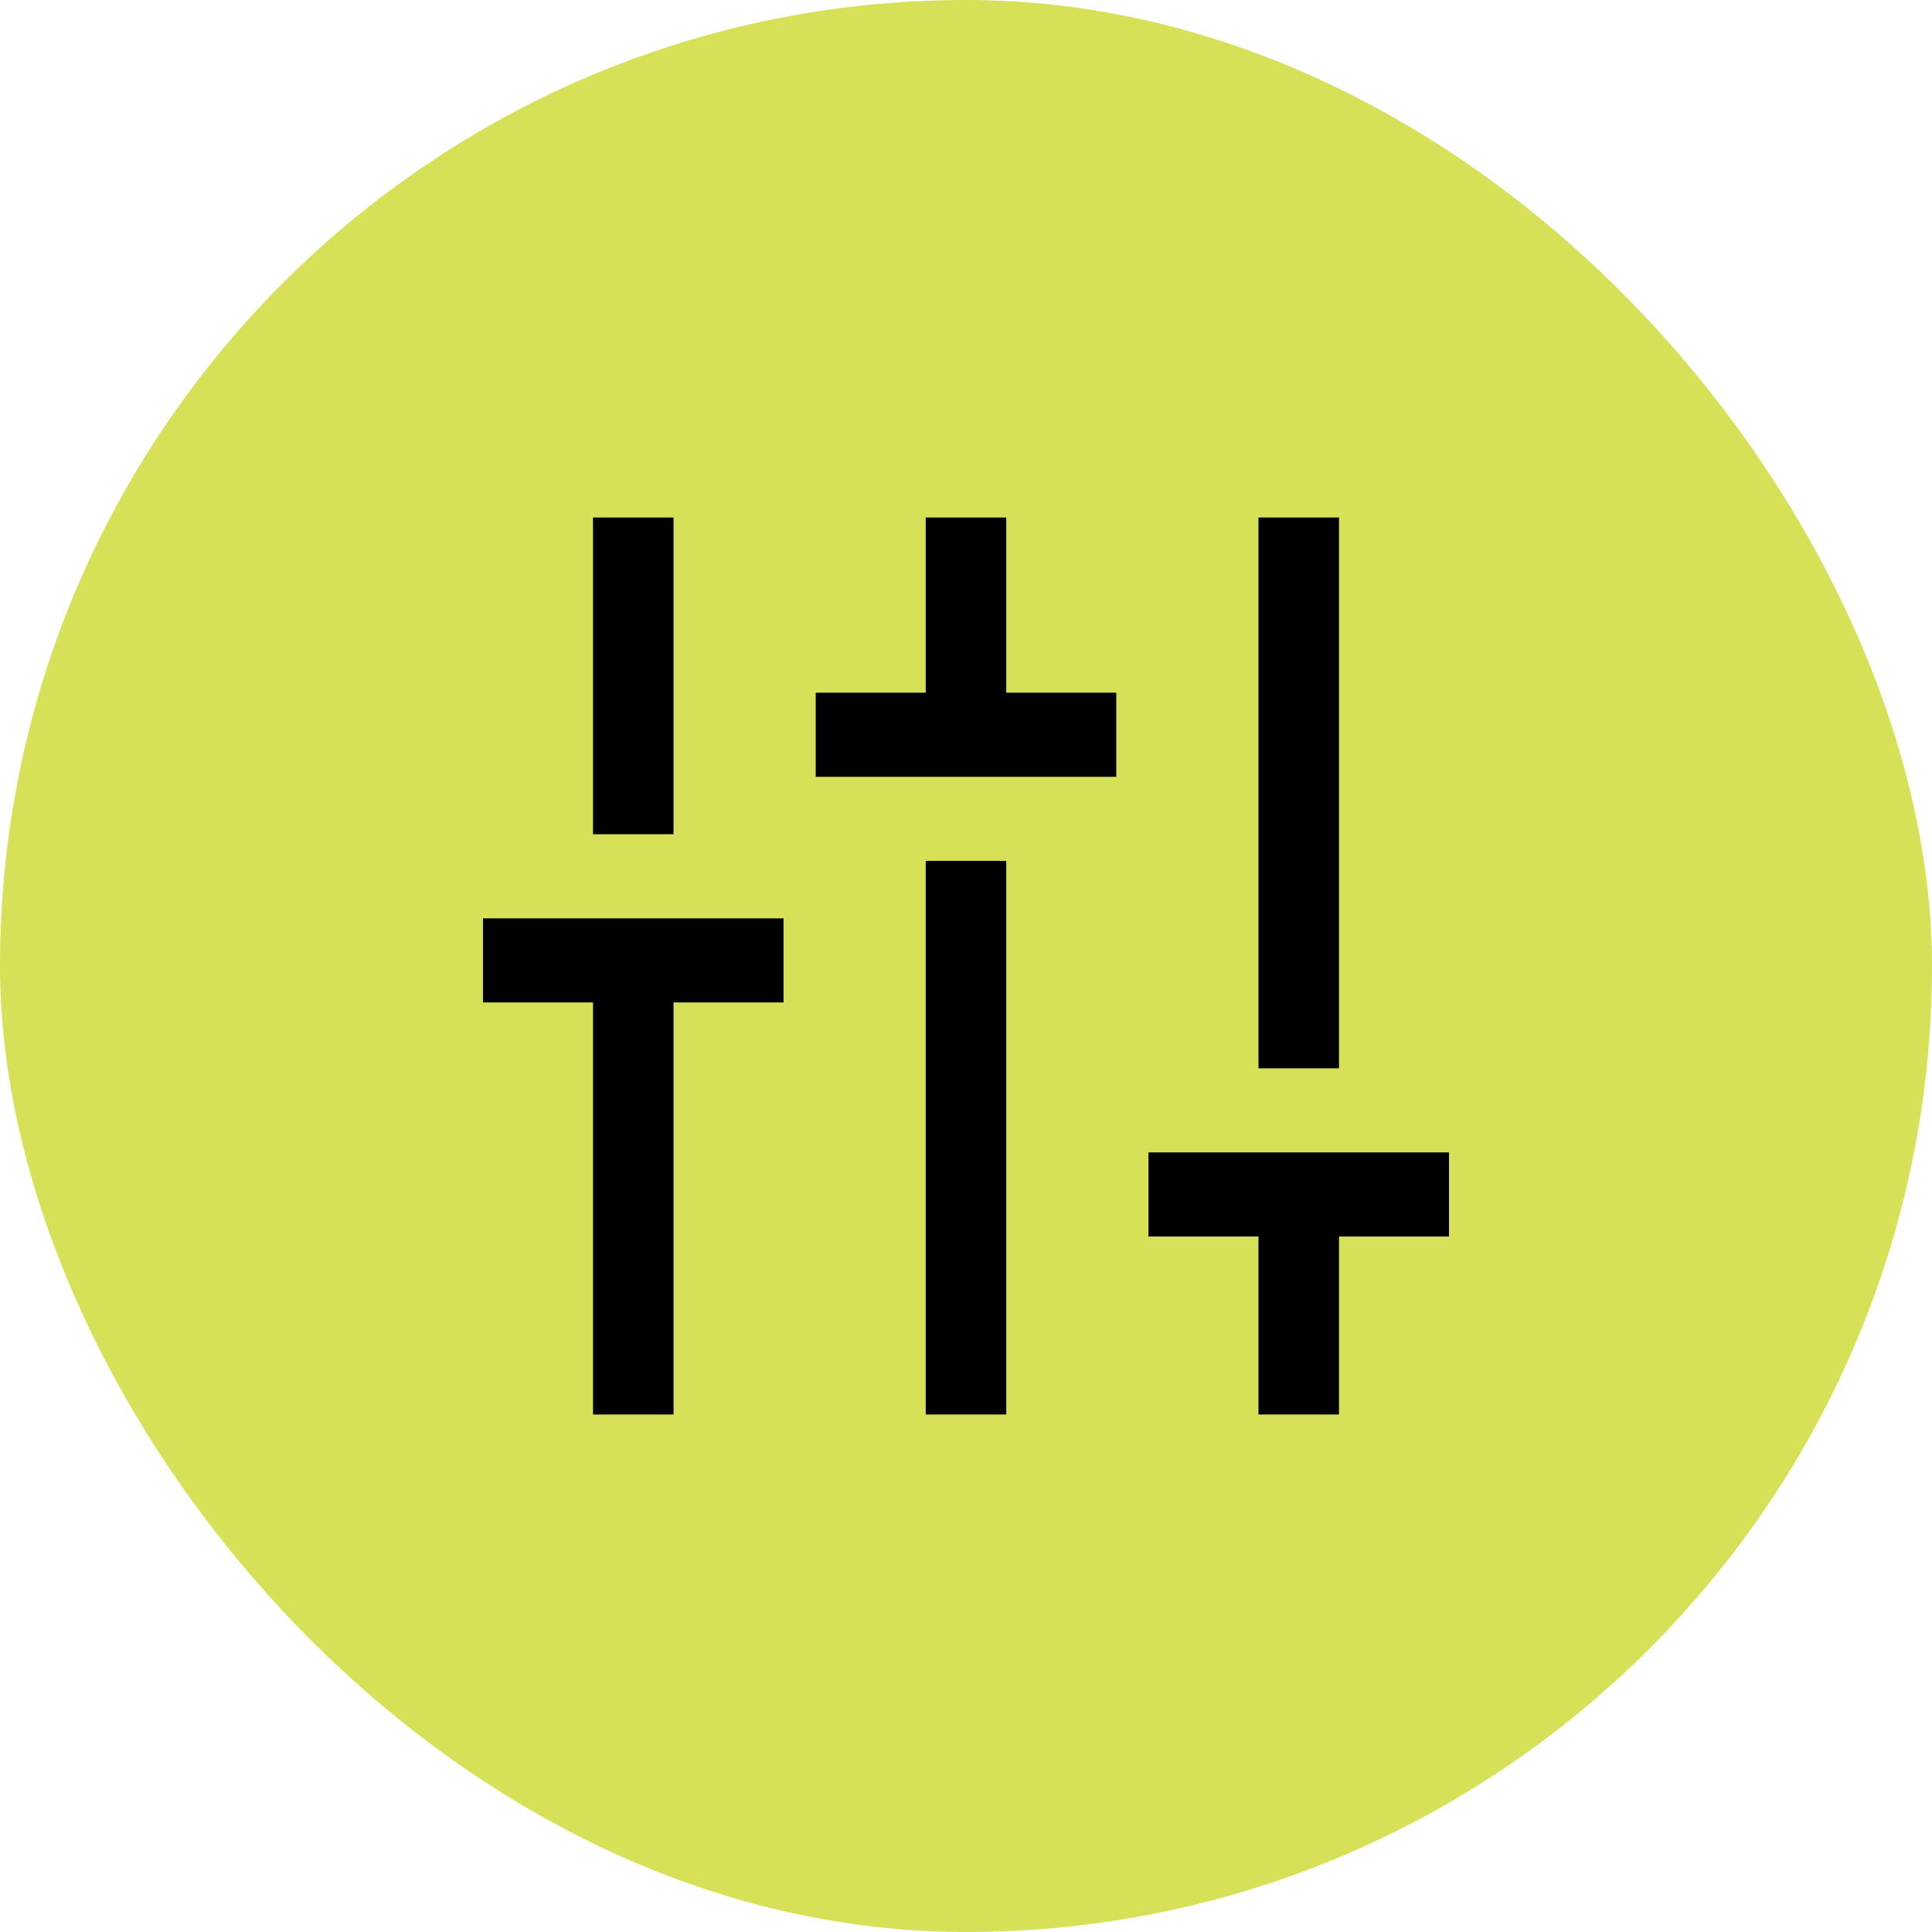
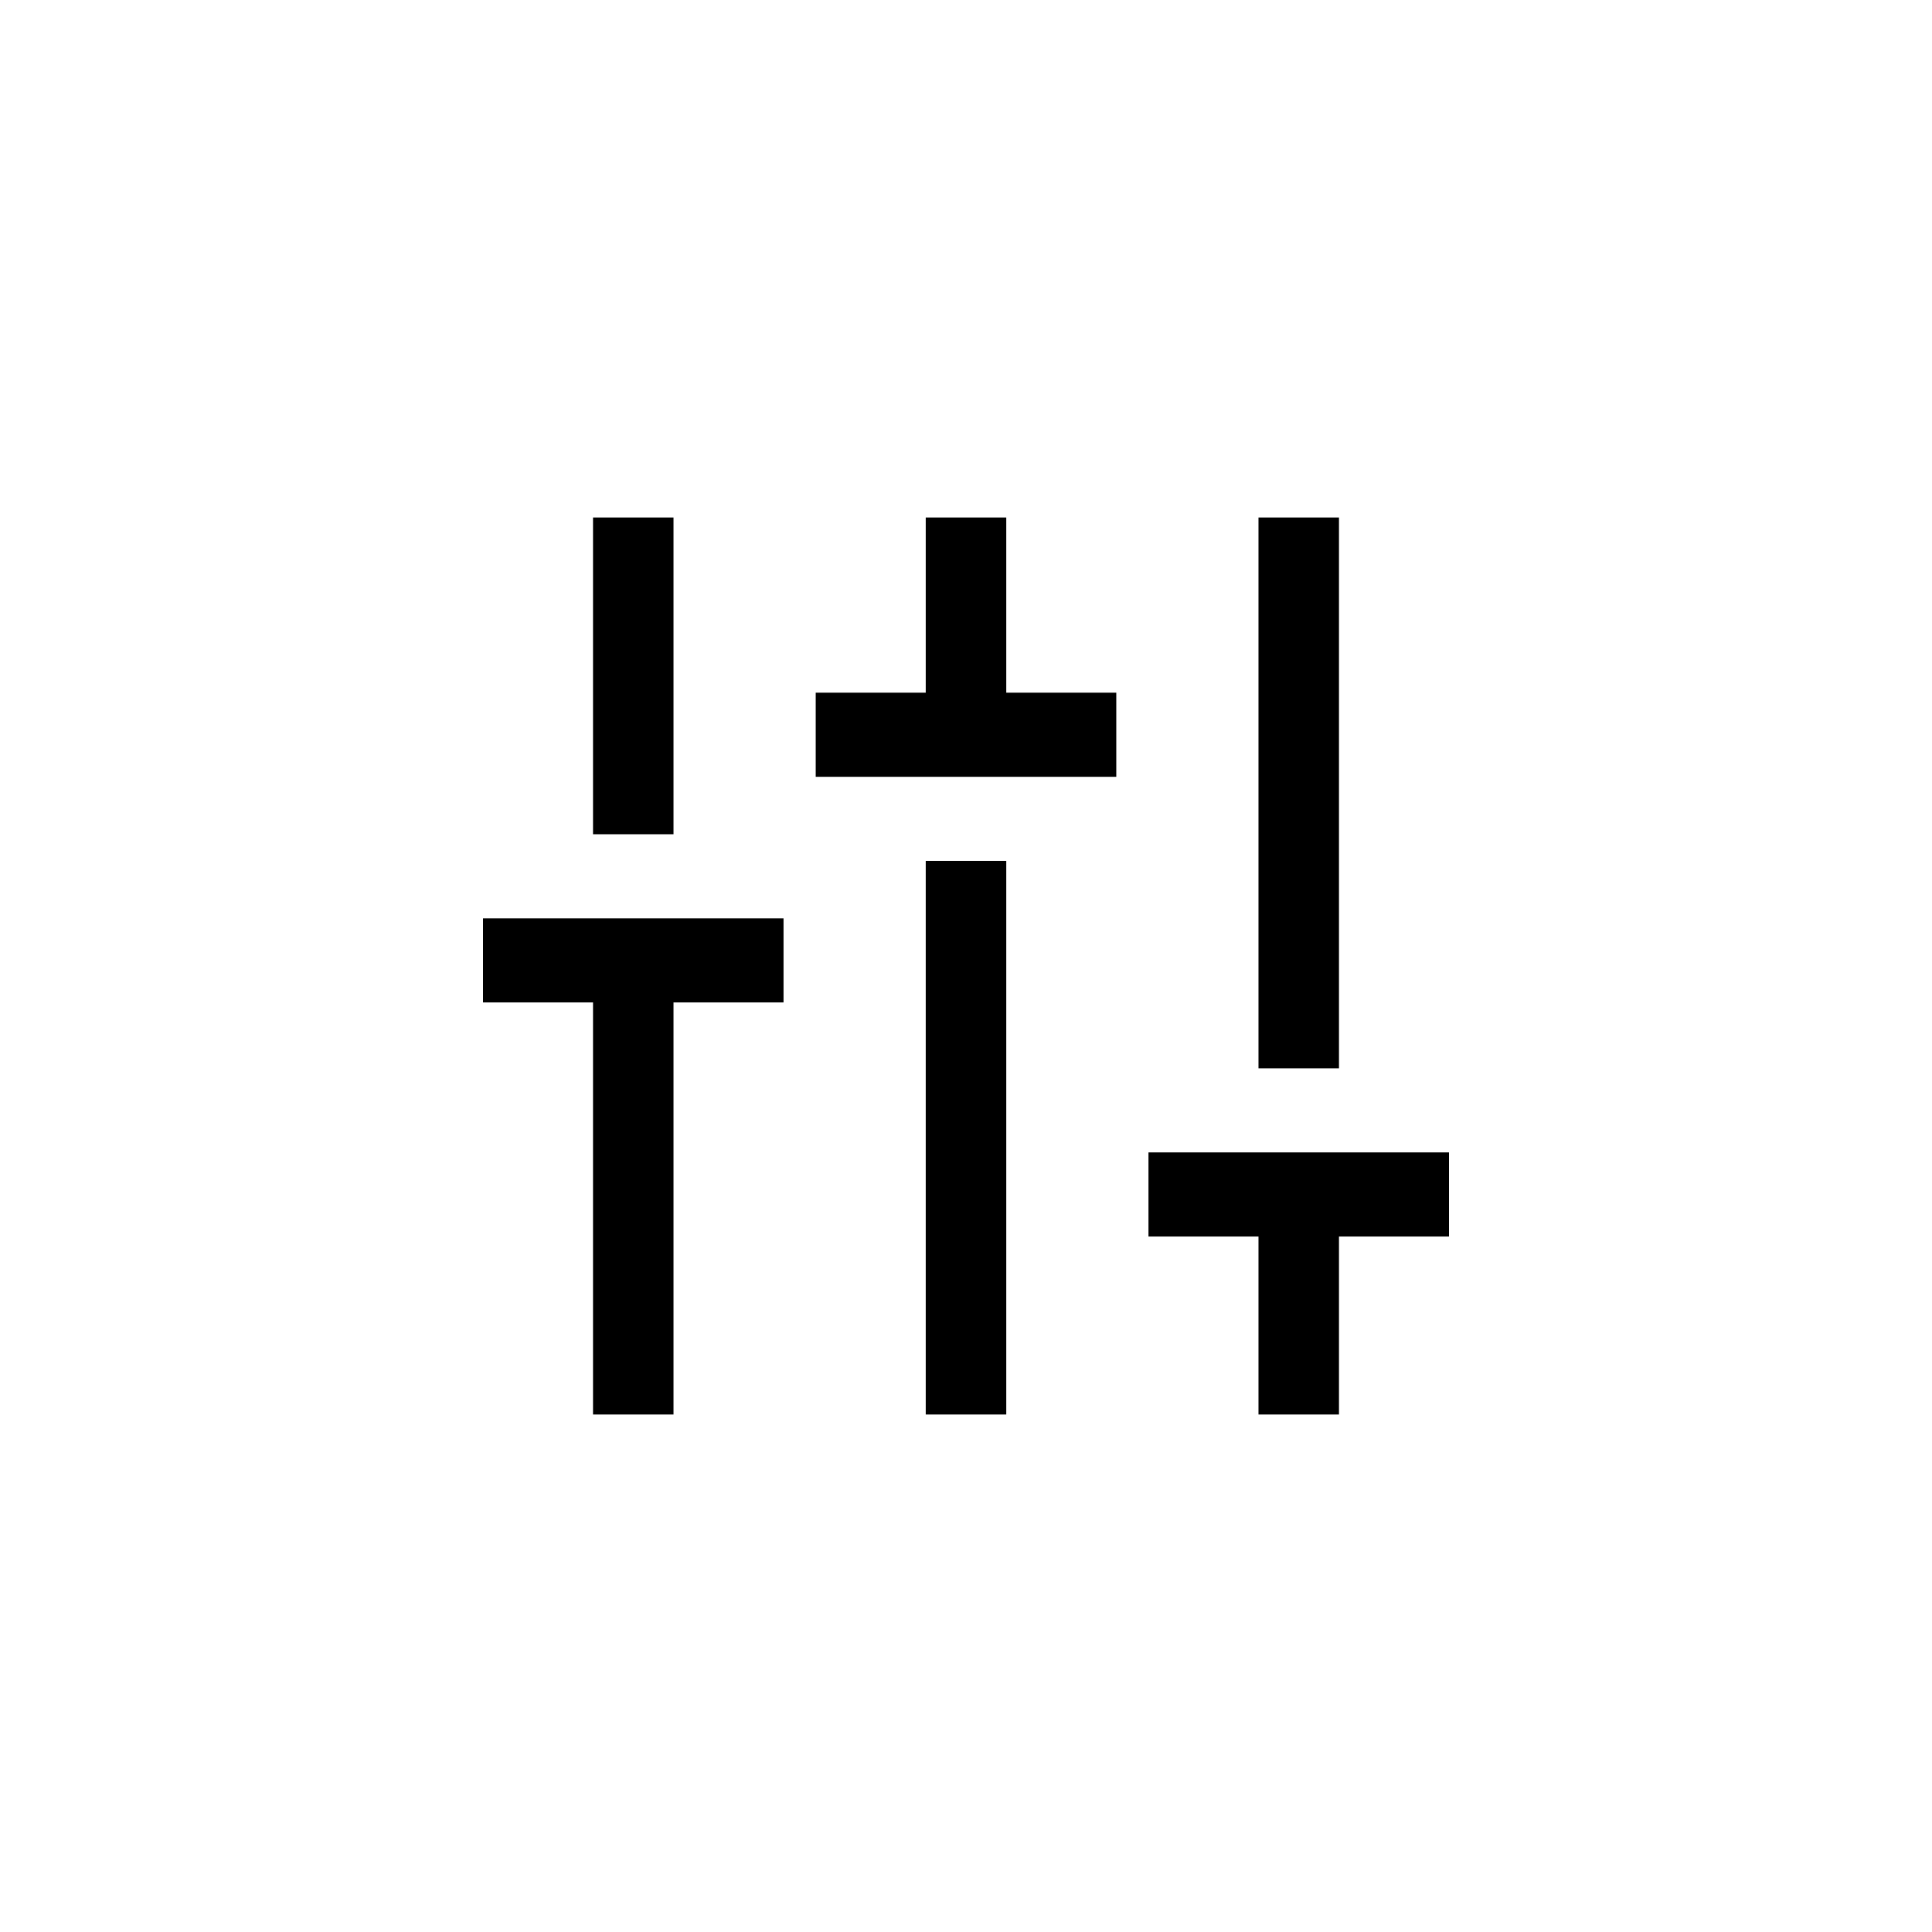
<svg xmlns="http://www.w3.org/2000/svg" width="56" height="56" viewBox="0 0 56 56" fill="none">
-   <rect width="56" height="56" rx="28" fill="#D7E158" />
-   <path d="M17.189 41V29.056H14V26.619H22.711V29.056H19.522V41H17.189ZM17.189 24.181V15H19.522V24.181H17.189ZM23.644 22.516V20.078H26.833V15H29.167V20.078H32.356V22.516H23.644ZM26.833 41V24.953H29.167V41H26.833ZM36.478 41V35.841H33.289V33.403H42V35.841H38.811V41H36.478ZM36.478 30.966V15H38.811V30.966H36.478Z" fill="black" />
+   <path d="M17.189 41V29.056H14V26.619H22.711V29.056H19.522V41H17.189ZV15H19.522V24.181H17.189ZM23.644 22.516V20.078H26.833V15H29.167V20.078H32.356V22.516H23.644ZM26.833 41V24.953H29.167V41H26.833ZM36.478 41V35.841H33.289V33.403H42V35.841H38.811V41H36.478ZM36.478 30.966V15H38.811V30.966H36.478Z" fill="black" />
</svg>